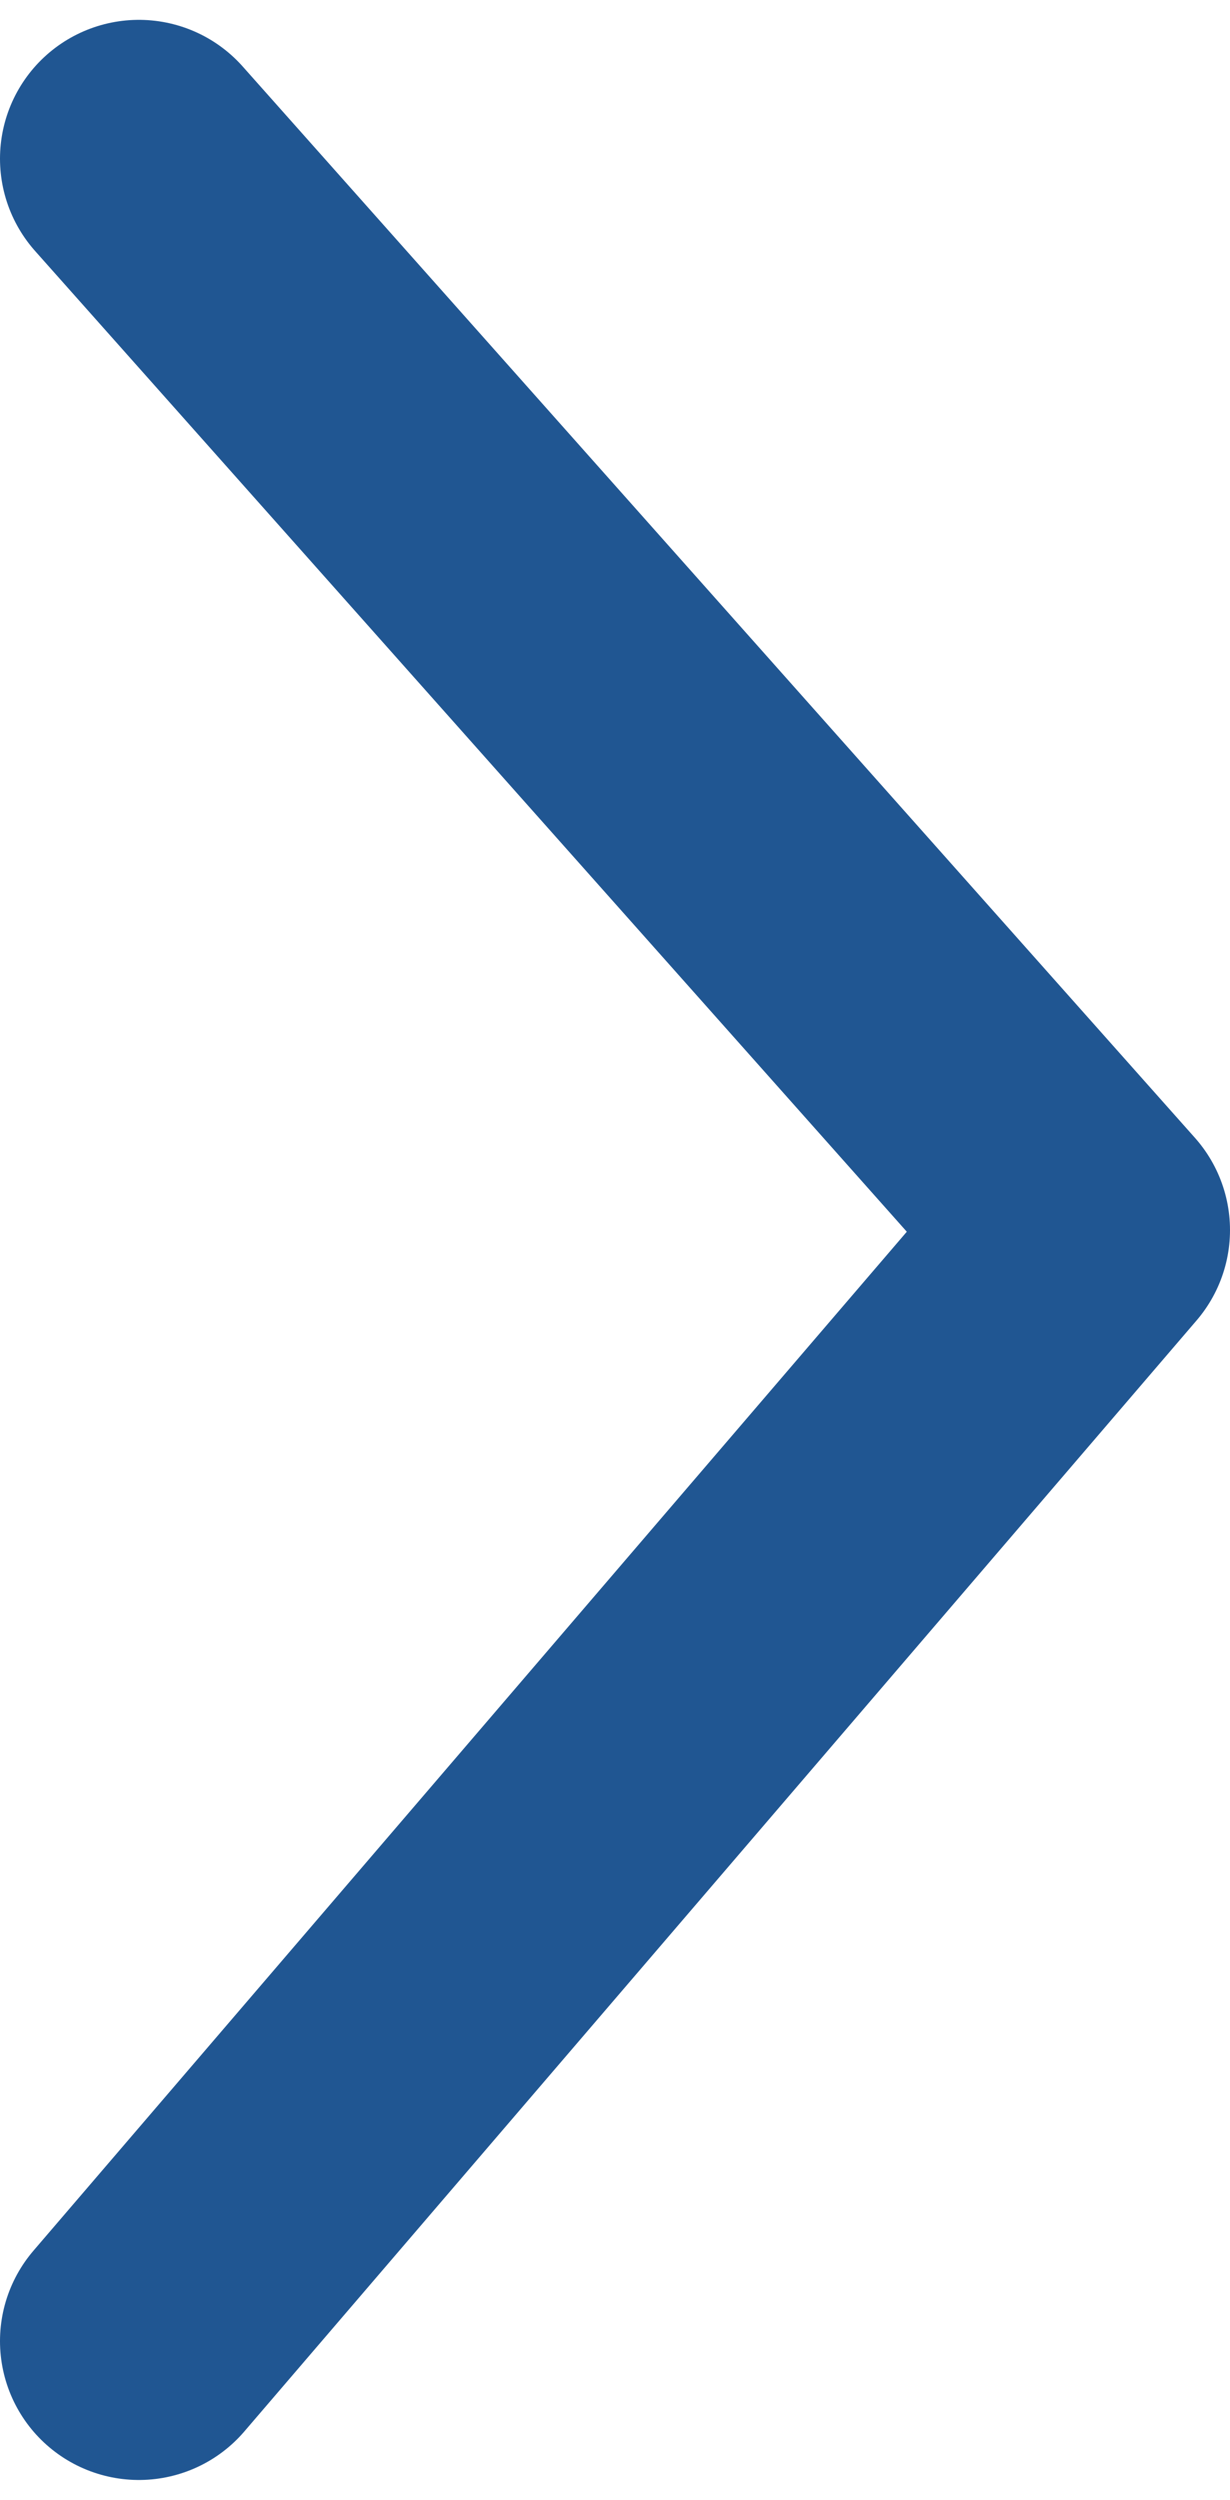
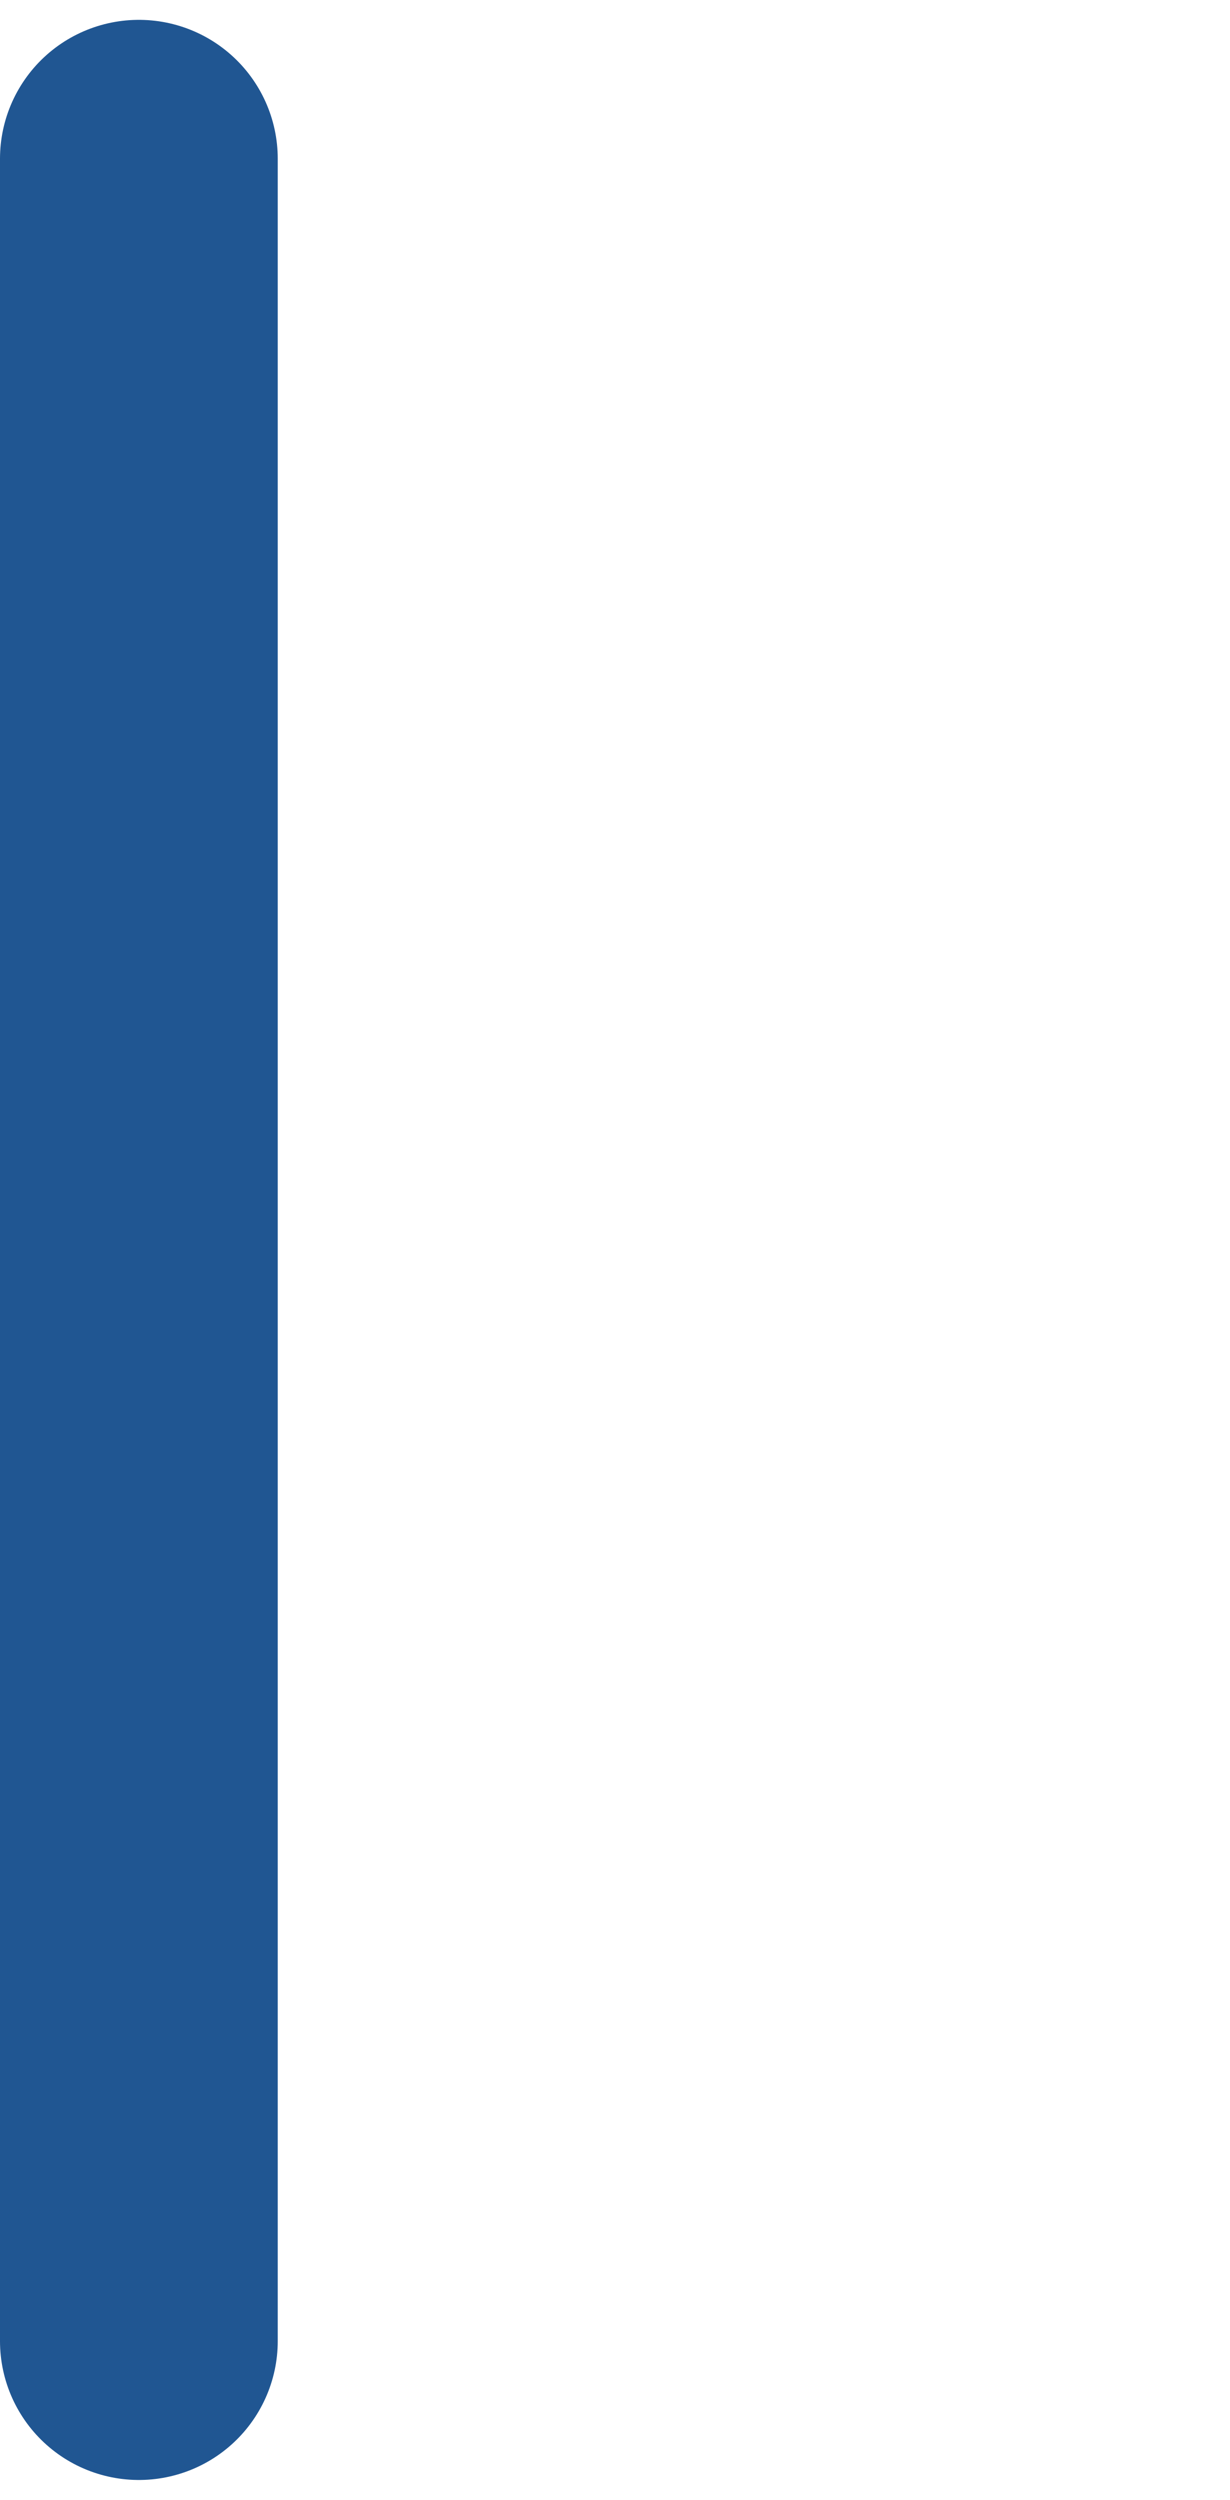
<svg xmlns="http://www.w3.org/2000/svg" width="31" height="63" viewBox="0 0 31 63" fill="none">
-   <path d="M3.5 4L27.5 31L3.5 59" stroke="#205692" stroke-width="7" stroke-linecap="round" stroke-linejoin="round" />
+   <path d="M3.5 4L3.5 59" stroke="#205692" stroke-width="7" stroke-linecap="round" stroke-linejoin="round" />
</svg>